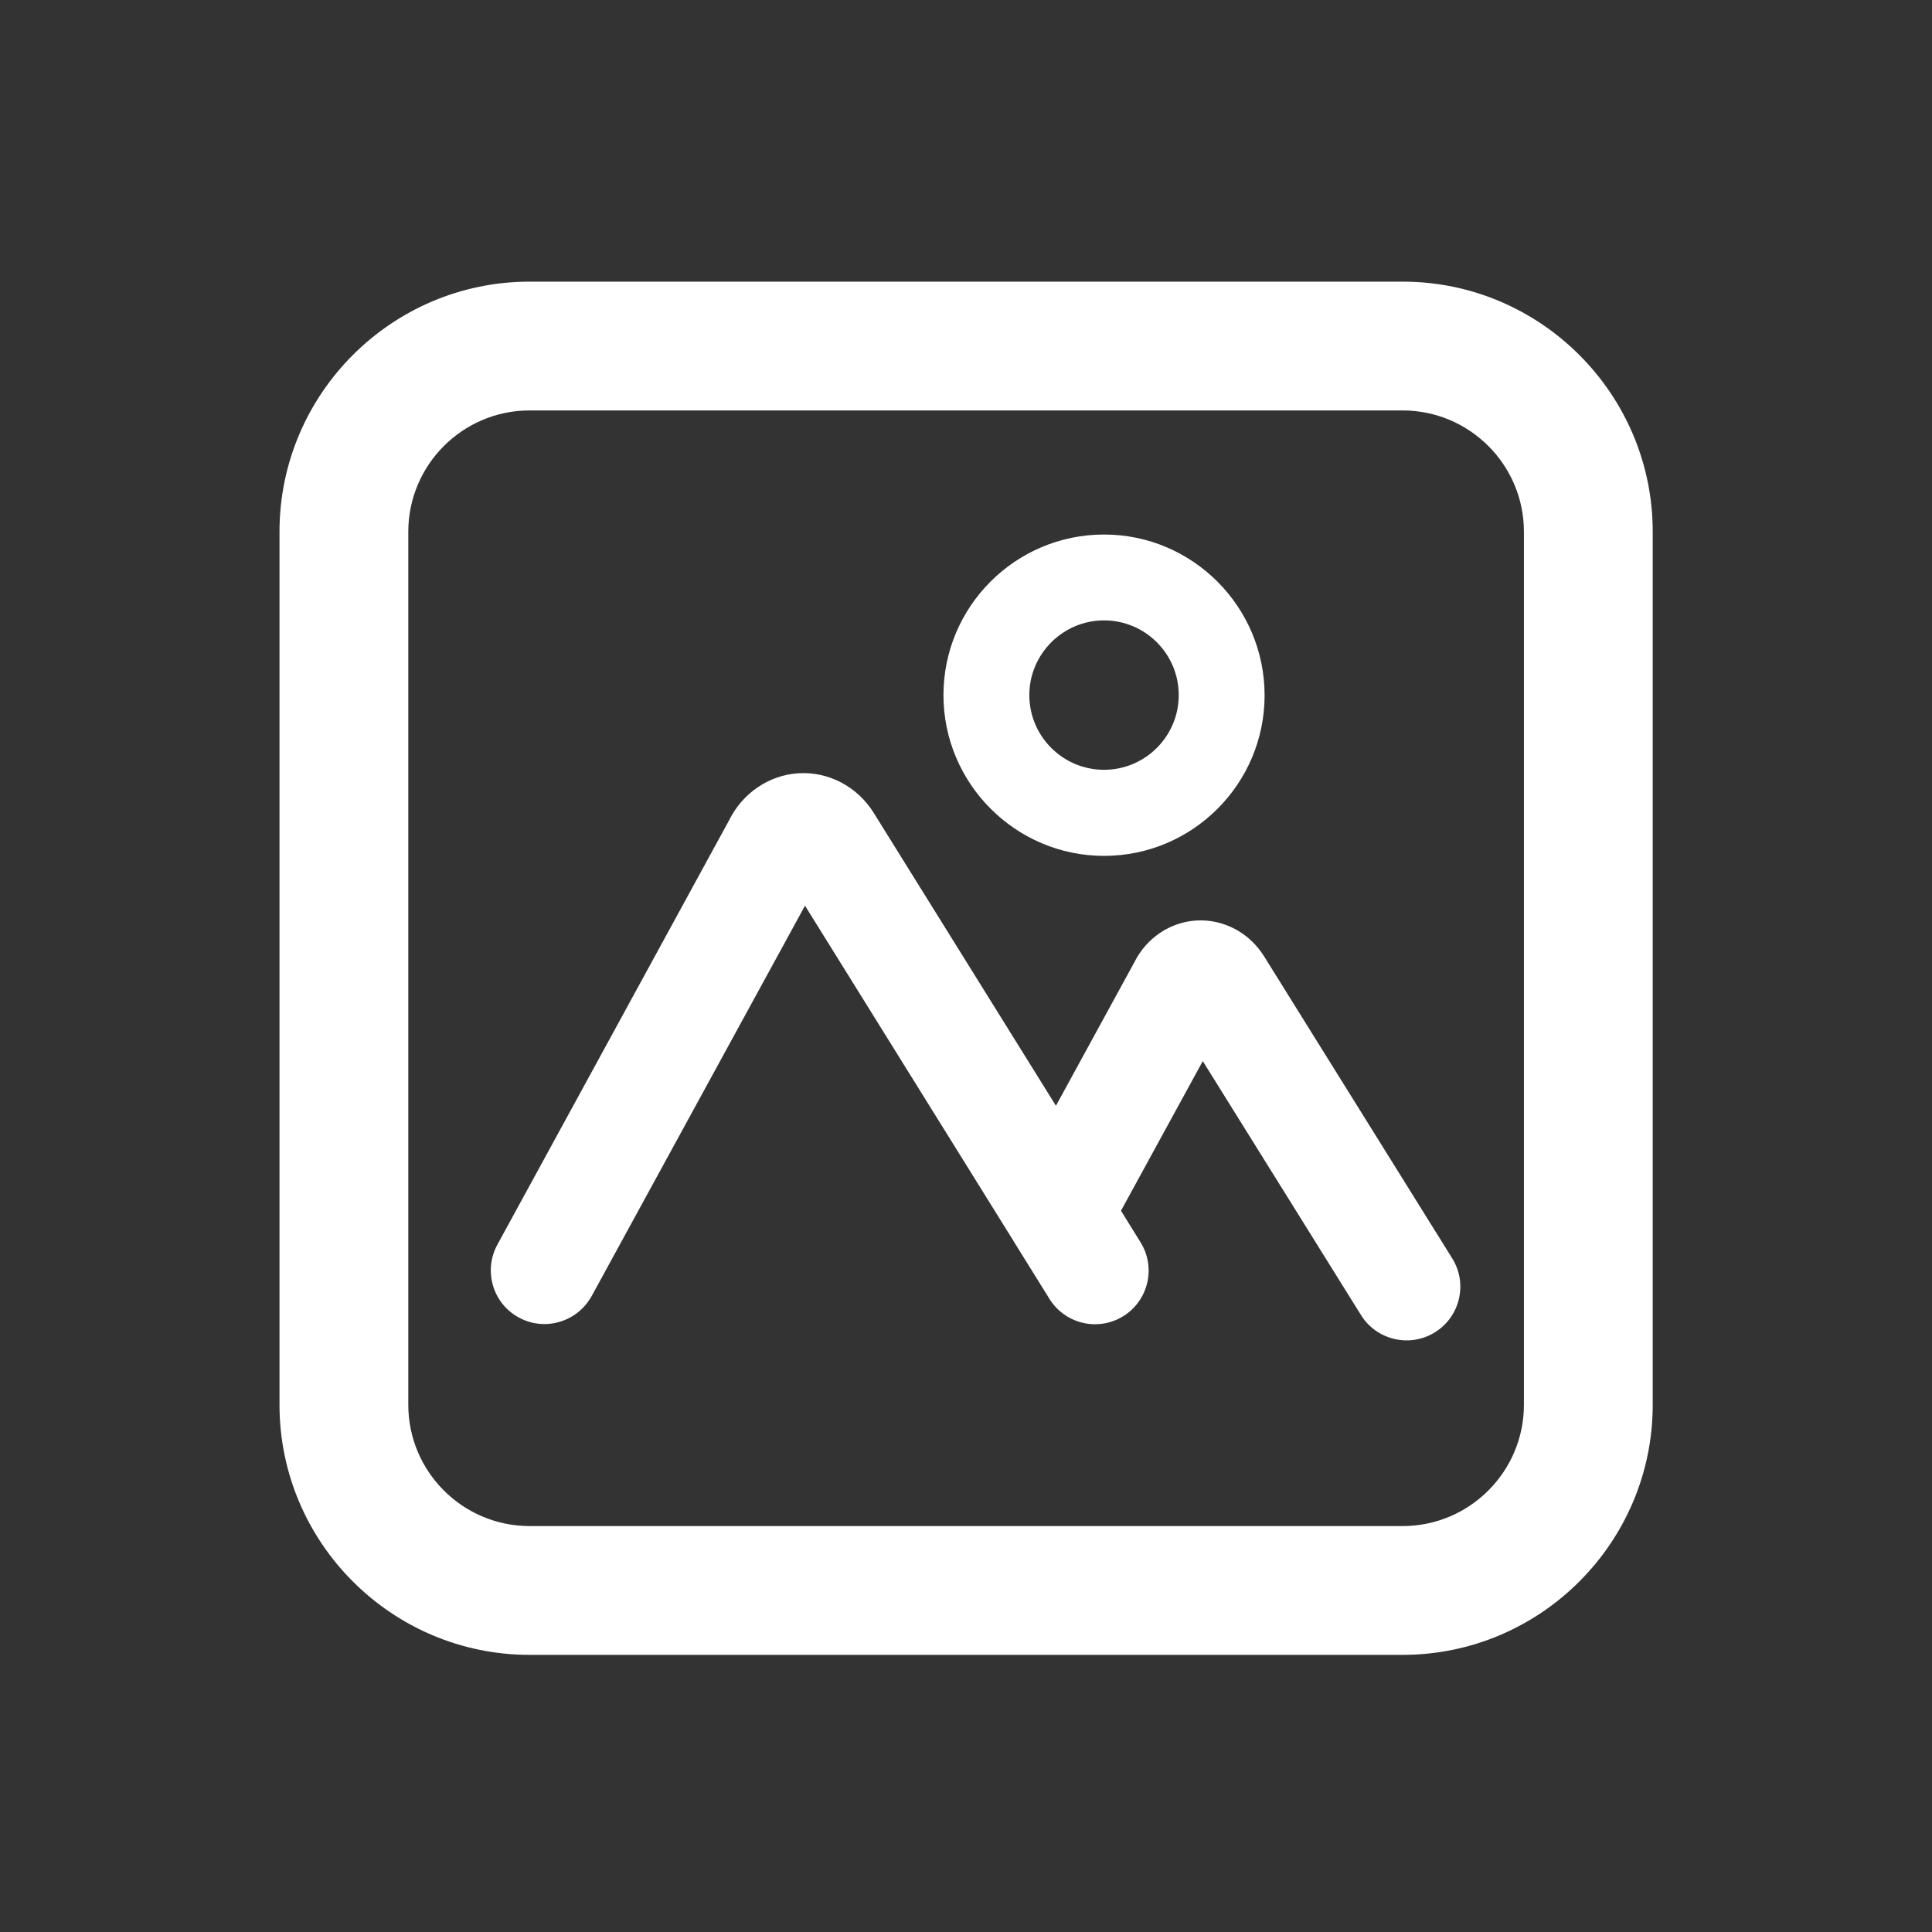
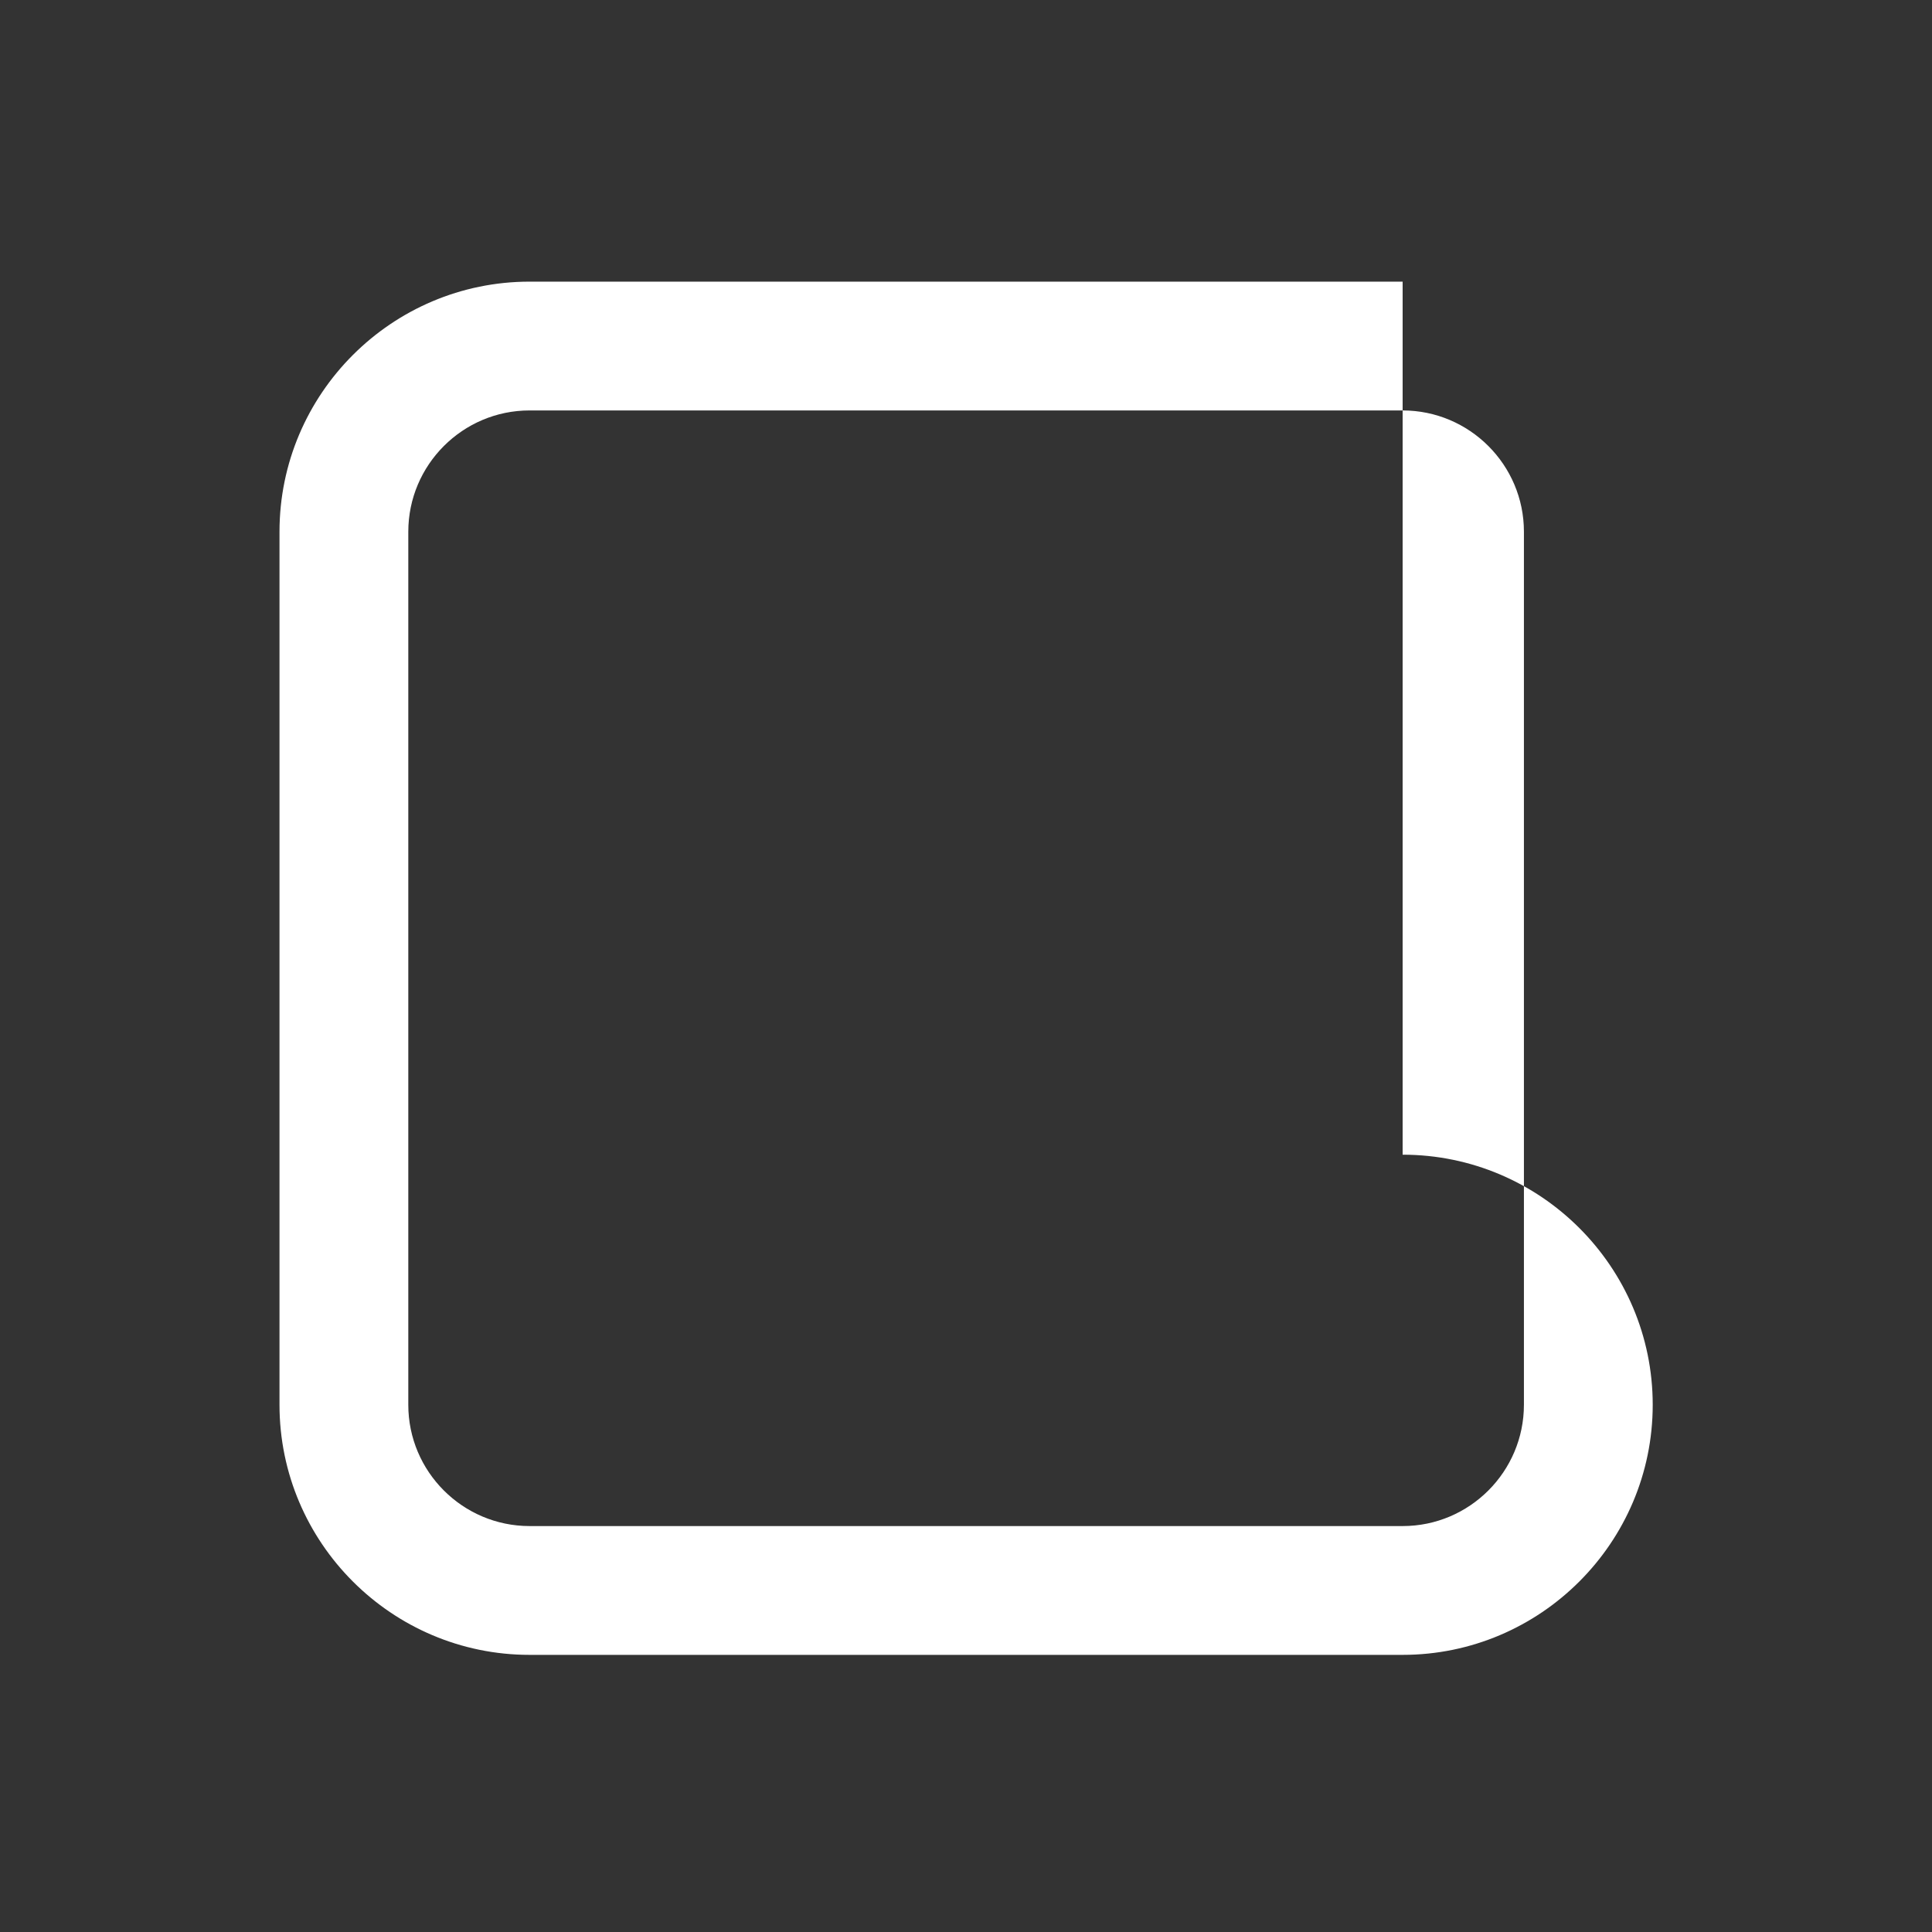
<svg xmlns="http://www.w3.org/2000/svg" t="1694138960992" class="icon" viewBox="0 0 1024 1024" version="1.1" p-id="9234" width="100" height="100">
  <rect x="0" y="0" width="1024" height="1024" fill="#333333" stroke="none" />
-   <path d="M743.424 149.276H280.69c-73.045 0-132.551 59.506-132.551 132.551v462.734c0 73.045 59.506 132.551 132.551 132.551h462.734c73.045 0 132.551-59.506 132.551-132.551V281.828c0-73.045-59.506-132.551-132.551-132.551z m64.284 595.285c0 35.385-28.786 64.284-64.284 64.284H280.69c-35.385 0-64.284-28.786-64.284-64.284V281.828c0-35.385 28.786-64.284 64.284-64.284h462.734c35.385 0 64.284 28.786 64.284 64.284v462.734z" fill="#ffffff" p-id="9235" />
-   <path d="M669.924 506.766c-7.737-12.402-21.39-19.684-35.726-18.887-13.995 0.796-26.624 9.33-32.996 22.187l-41.529 76.004-96.484-155.079c-8.647-13.995-23.893-22.073-39.822-21.163-15.701 0.91-29.81 10.468-36.978 25.031L263.623 659.684c-7.509 13.767-2.503 31.061 11.264 38.571 4.324 2.389 8.988 3.527 13.653 3.527 10.012 0 19.797-5.348 25.031-14.791L426.667 480.028l110.592 177.835c0 0.114 0.114 0.114 0.114 0.228l18.887 30.379c8.306 13.312 25.828 17.408 39.14 9.102 13.312-8.306 17.408-25.828 9.102-39.14l-10.354-16.725 43.349-79.303L721.351 697.003c5.348 8.647 14.677 13.426 24.235 13.426 5.12 0 10.354-1.365 15.019-4.324 13.312-8.306 17.408-25.828 9.102-39.14l-99.783-160.199zM585.159 453.632c46.99 0 85.106-38.229 85.106-85.106S632.149 283.307 585.159 283.307s-85.106 38.229-85.106 85.106 38.229 85.22 85.106 85.22z m0-124.814c21.845 0 39.595 17.749 39.595 39.595 0 21.845-17.749 39.595-39.595 39.595s-39.595-17.749-39.595-39.595c0-21.732 17.749-39.595 39.595-39.595z" fill="#ffffff" p-id="9236" />
+   <path d="M743.424 149.276H280.69c-73.045 0-132.551 59.506-132.551 132.551v462.734c0 73.045 59.506 132.551 132.551 132.551h462.734c73.045 0 132.551-59.506 132.551-132.551c0-73.045-59.506-132.551-132.551-132.551z m64.284 595.285c0 35.385-28.786 64.284-64.284 64.284H280.69c-35.385 0-64.284-28.786-64.284-64.284V281.828c0-35.385 28.786-64.284 64.284-64.284h462.734c35.385 0 64.284 28.786 64.284 64.284v462.734z" fill="#ffffff" p-id="9235" />
</svg>